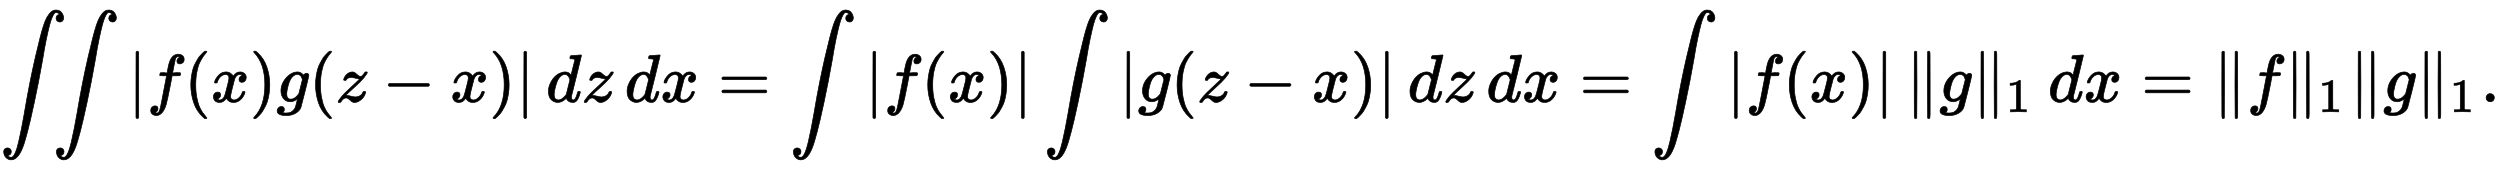
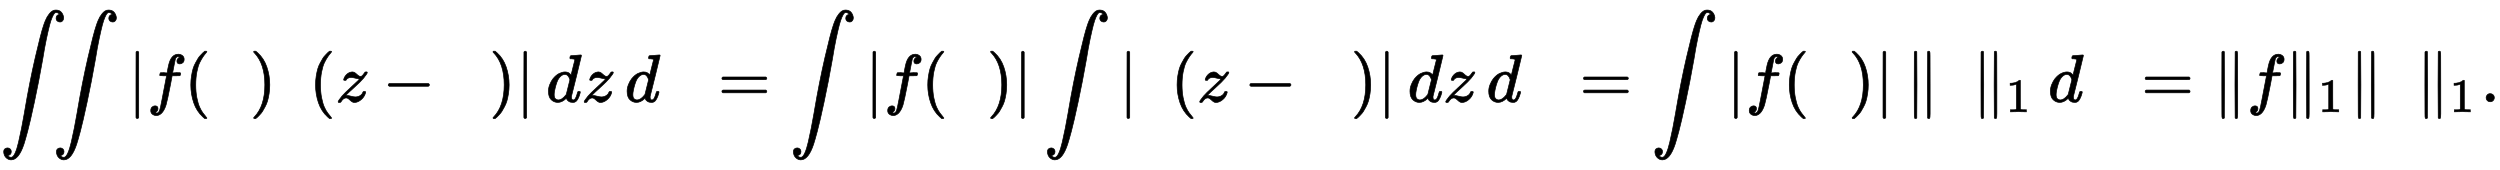
<svg xmlns="http://www.w3.org/2000/svg" xmlns:xlink="http://www.w3.org/1999/xlink" width="86.118ex" height="5.843ex" style="vertical-align: -2.338ex;" viewBox="0 -1508.9 37078.5 2515.6">
  <defs>
    <path stroke-width="10" id="E1-MJSZ2-222B" d="M114 -798Q132 -824 165 -824H167Q195 -824 223 -764T275 -600T320 -391T362 -164Q365 -143 367 -133Q439 292 523 655T645 1127Q651 1145 655 1157T672 1201T699 1257T733 1306T777 1346T828 1360Q884 1360 912 1325T944 1245Q944 1220 932 1205T909 1186T887 1183Q866 1183 849 1198T832 1239Q832 1287 885 1296L882 1300Q879 1303 874 1307T866 1313Q851 1323 833 1323Q819 1323 807 1311T775 1255T736 1139T689 936T633 628Q574 293 510 -5T410 -437T355 -629Q278 -862 165 -862Q125 -862 92 -831T55 -746Q55 -711 74 -698T112 -685Q133 -685 150 -700T167 -741Q167 -789 114 -798Z" />
-     <path stroke-width="10" id="E1-MJMAIN-7C" d="M139 -249H137Q125 -249 119 -235V251L120 737Q130 750 139 750Q152 750 159 735V-235Q151 -249 141 -249H139Z" />
+     <path stroke-width="10" id="E1-MJMAIN-7C" d="M139 -249H137Q125 -249 119 -235V251L120 737Q130 750 139 750Q152 750 159 735V-235Q151 -249 141 -249H139" />
    <path stroke-width="10" id="E1-MJMATHI-66" d="M118 -162Q120 -162 124 -164T135 -167T147 -168Q160 -168 171 -155T187 -126Q197 -99 221 27T267 267T289 382V385H242Q195 385 192 387Q188 390 188 397L195 425Q197 430 203 430T250 431Q298 431 298 432Q298 434 307 482T319 540Q356 705 465 705Q502 703 526 683T550 630Q550 594 529 578T487 561Q443 561 443 603Q443 622 454 636T478 657L487 662Q471 668 457 668Q445 668 434 658T419 630Q412 601 403 552T387 469T380 433Q380 431 435 431Q480 431 487 430T498 424Q499 420 496 407T491 391Q489 386 482 386T428 385H372L349 263Q301 15 282 -47Q255 -132 212 -173Q175 -205 139 -205Q107 -205 81 -186T55 -132Q55 -95 76 -78T118 -61Q162 -61 162 -103Q162 -122 151 -136T127 -157L118 -162Z" />
    <path stroke-width="10" id="E1-MJMAIN-28" d="M94 250Q94 319 104 381T127 488T164 576T202 643T244 695T277 729T302 750H315H319Q333 750 333 741Q333 738 316 720T275 667T226 581T184 443T167 250T184 58T225 -81T274 -167T316 -220T333 -241Q333 -250 318 -250H315H302L274 -226Q180 -141 137 -14T94 250Z" />
-     <path stroke-width="10" id="E1-MJMATHI-78" d="M52 289Q59 331 106 386T222 442Q257 442 286 424T329 379Q371 442 430 442Q467 442 494 420T522 361Q522 332 508 314T481 292T458 288Q439 288 427 299T415 328Q415 374 465 391Q454 404 425 404Q412 404 406 402Q368 386 350 336Q290 115 290 78Q290 50 306 38T341 26Q378 26 414 59T463 140Q466 150 469 151T485 153H489Q504 153 504 145Q504 144 502 134Q486 77 440 33T333 -11Q263 -11 227 52Q186 -10 133 -10H127Q78 -10 57 16T35 71Q35 103 54 123T99 143Q142 143 142 101Q142 81 130 66T107 46T94 41L91 40Q91 39 97 36T113 29T132 26Q168 26 194 71Q203 87 217 139T245 247T261 313Q266 340 266 352Q266 380 251 392T217 404Q177 404 142 372T93 290Q91 281 88 280T72 278H58Q52 284 52 289Z" />
    <path stroke-width="10" id="E1-MJMAIN-29" d="M60 749L64 750Q69 750 74 750H86L114 726Q208 641 251 514T294 250Q294 182 284 119T261 12T224 -76T186 -143T145 -194T113 -227T90 -246Q87 -249 86 -250H74Q66 -250 63 -250T58 -247T55 -238Q56 -237 66 -225Q221 -64 221 250T66 725Q56 737 55 738Q55 746 60 749Z" />
-     <path stroke-width="10" id="E1-MJMATHI-67" d="M311 43Q296 30 267 15T206 0Q143 0 105 45T66 160Q66 265 143 353T314 442Q361 442 401 394L404 398Q406 401 409 404T418 412T431 419T447 422Q461 422 470 413T480 394Q480 379 423 152T363 -80Q345 -134 286 -169T151 -205Q10 -205 10 -137Q10 -111 28 -91T74 -71Q89 -71 102 -80T116 -111Q116 -121 114 -130T107 -144T99 -154T92 -162L90 -164H91Q101 -167 151 -167Q189 -167 211 -155Q234 -144 254 -122T282 -75Q288 -56 298 -13Q311 35 311 43ZM384 328L380 339Q377 350 375 354T369 368T359 382T346 393T328 402T306 405Q262 405 221 352Q191 313 171 233T151 117Q151 38 213 38Q269 38 323 108L331 118L384 328Z" />
    <path stroke-width="10" id="E1-MJMATHI-7A" d="M347 338Q337 338 294 349T231 360Q211 360 197 356T174 346T162 335T155 324L153 320Q150 317 138 317Q117 317 117 325Q117 330 120 339Q133 378 163 406T229 440Q241 442 246 442Q271 442 291 425T329 392T367 375Q389 375 411 408T434 441Q435 442 449 442H462Q468 436 468 434Q468 430 463 420T449 399T432 377T418 358L411 349Q368 298 275 214T160 106L148 94L163 93Q185 93 227 82T290 71Q328 71 360 90T402 140Q406 149 409 151T424 153Q443 153 443 143Q443 138 442 134Q425 72 376 31T278 -11Q252 -11 232 6T193 40T155 57Q111 57 76 -3Q70 -11 59 -11H54H41Q35 -5 35 -2Q35 13 93 84Q132 129 225 214T340 322Q352 338 347 338Z" />
    <path stroke-width="10" id="E1-MJMAIN-2212" d="M84 237T84 250T98 270H679Q694 262 694 250T679 230H98Q84 237 84 250Z" />
    <path stroke-width="10" id="E1-MJMATHI-64" d="M366 683Q367 683 438 688T511 694Q523 694 523 686Q523 679 450 384T375 83T374 68Q374 26 402 26Q411 27 422 35Q443 55 463 131Q469 151 473 152Q475 153 483 153H487H491Q506 153 506 145Q506 140 503 129Q490 79 473 48T445 8T417 -8Q409 -10 393 -10Q359 -10 336 5T306 36L300 51Q299 52 296 50Q294 48 292 46Q233 -10 172 -10Q117 -10 75 30T33 157Q33 205 53 255T101 341Q148 398 195 420T280 442Q336 442 364 400Q369 394 369 396Q370 400 396 505T424 616Q424 629 417 632T378 637H357Q351 643 351 645T353 664Q358 683 366 683ZM352 326Q329 405 277 405Q242 405 210 374T160 293Q131 214 119 129Q119 126 119 118T118 106Q118 61 136 44T179 26Q233 26 290 98L298 109L352 326Z" />
    <path stroke-width="10" id="E1-MJMAIN-3D" d="M56 347Q56 360 70 367H707Q722 359 722 347Q722 336 708 328L390 327H72Q56 332 56 347ZM56 153Q56 168 72 173H708Q722 163 722 153Q722 140 707 133H70Q56 140 56 153Z" />
    <path stroke-width="10" id="E1-MJMAIN-2225" d="M133 736Q138 750 153 750Q164 750 170 739Q172 735 172 250T170 -239Q164 -250 152 -250Q144 -250 138 -244L137 -243Q133 -241 133 -179T132 250Q132 731 133 736ZM329 739Q334 750 346 750Q353 750 361 744L362 743Q366 741 366 679T367 250T367 -178T362 -243L361 -244Q355 -250 347 -250Q335 -250 329 -239Q327 -235 327 250T329 739Z" />
    <path stroke-width="10" id="E1-MJMAIN-31" d="M213 578L200 573Q186 568 160 563T102 556H83V602H102Q149 604 189 617T245 641T273 663Q275 666 285 666Q294 666 302 660V361L303 61Q310 54 315 52T339 48T401 46H427V0H416Q395 3 257 3Q121 3 100 0H88V46H114Q136 46 152 46T177 47T193 50T201 52T207 57T213 61V578Z" />
    <path stroke-width="10" id="E1-MJMAIN-2E" d="M78 60Q78 84 95 102T138 120Q162 120 180 104T199 61Q199 36 182 18T139 0T96 17T78 60Z" />
  </defs>
  <g stroke="currentColor" fill="currentColor" stroke-width="0" transform="matrix(1 0 0 -1 0 0)">
    <use xlink:href="#E1-MJSZ2-222B" x="0" y="0" />
    <use xlink:href="#E1-MJSZ2-222B" x="782" y="0" />
    <use xlink:href="#E1-MJMAIN-7C" x="1898" y="0" />
    <use xlink:href="#E1-MJMATHI-66" x="2181" y="0" />
    <use xlink:href="#E1-MJMAIN-28" x="2736" y="0" />
    <use xlink:href="#E1-MJMATHI-78" x="3130" y="0" />
    <use xlink:href="#E1-MJMAIN-29" x="3707" y="0" />
    <use xlink:href="#E1-MJMATHI-67" x="4101" y="0" />
    <use xlink:href="#E1-MJMAIN-28" x="4586" y="0" />
    <use xlink:href="#E1-MJMATHI-7A" x="4980" y="0" />
    <use xlink:href="#E1-MJMAIN-2212" x="5675" y="0" />
    <use xlink:href="#E1-MJMATHI-78" x="6680" y="0" />
    <use xlink:href="#E1-MJMAIN-29" x="7257" y="0" />
    <use xlink:href="#E1-MJMAIN-7C" x="7651" y="0" />
    <use xlink:href="#E1-MJMATHI-64" x="8101" y="0" />
    <use xlink:href="#E1-MJMATHI-7A" x="8629" y="0" />
    <use xlink:href="#E1-MJMATHI-64" x="9268" y="0" />
    <use xlink:href="#E1-MJMATHI-78" x="9796" y="0" />
    <use xlink:href="#E1-MJMAIN-3D" x="10651" y="0" />
    <use xlink:href="#E1-MJSZ2-222B" x="11712" y="0" />
    <use xlink:href="#E1-MJMAIN-7C" x="12828" y="0" />
    <use xlink:href="#E1-MJMATHI-66" x="13111" y="0" />
    <use xlink:href="#E1-MJMAIN-28" x="13666" y="0" />
    <use xlink:href="#E1-MJMATHI-78" x="14060" y="0" />
    <use xlink:href="#E1-MJMAIN-29" x="14637" y="0" />
    <use xlink:href="#E1-MJMAIN-7C" x="15031" y="0" />
    <use xlink:href="#E1-MJSZ2-222B" x="15480" y="0" />
    <use xlink:href="#E1-MJMAIN-7C" x="16596" y="0" />
    <use xlink:href="#E1-MJMATHI-67" x="16879" y="0" />
    <use xlink:href="#E1-MJMAIN-28" x="17364" y="0" />
    <use xlink:href="#E1-MJMATHI-7A" x="17758" y="0" />
    <use xlink:href="#E1-MJMAIN-2212" x="18453" y="0" />
    <use xlink:href="#E1-MJMATHI-78" x="19458" y="0" />
    <use xlink:href="#E1-MJMAIN-29" x="20035" y="0" />
    <use xlink:href="#E1-MJMAIN-7C" x="20429" y="0" />
    <use xlink:href="#E1-MJMATHI-64" x="20879" y="0" />
    <use xlink:href="#E1-MJMATHI-7A" x="21407" y="0" />
    <use xlink:href="#E1-MJMATHI-64" x="22047" y="0" />
    <use xlink:href="#E1-MJMATHI-78" x="22575" y="0" />
    <use xlink:href="#E1-MJMAIN-3D" x="23429" y="0" />
    <use xlink:href="#E1-MJSZ2-222B" x="24490" y="0" />
    <use xlink:href="#E1-MJMAIN-7C" x="25606" y="0" />
    <use xlink:href="#E1-MJMATHI-66" x="25889" y="0" />
    <use xlink:href="#E1-MJMAIN-28" x="26444" y="0" />
    <use xlink:href="#E1-MJMATHI-78" x="26838" y="0" />
    <use xlink:href="#E1-MJMAIN-29" x="27415" y="0" />
    <use xlink:href="#E1-MJMAIN-7C" x="27809" y="0" />
    <use xlink:href="#E1-MJMAIN-2225" x="28259" y="0" />
    <use xlink:href="#E1-MJMATHI-67" x="28764" y="0" />
    <g transform="translate(29249,0)">
      <use xlink:href="#E1-MJMAIN-2225" x="0" y="0" />
      <use transform="scale(0.707)" xlink:href="#E1-MJMAIN-31" x="714" y="-213" />
    </g>
    <use xlink:href="#E1-MJMATHI-64" x="30377" y="0" />
    <use xlink:href="#E1-MJMATHI-78" x="30905" y="0" />
    <use xlink:href="#E1-MJMAIN-3D" x="31760" y="0" />
    <use xlink:href="#E1-MJMAIN-2225" x="32821" y="0" />
    <use xlink:href="#E1-MJMATHI-66" x="33326" y="0" />
    <g transform="translate(33881,0)">
      <use xlink:href="#E1-MJMAIN-2225" x="0" y="0" />
      <use transform="scale(0.707)" xlink:href="#E1-MJMAIN-31" x="714" y="-213" />
    </g>
    <use xlink:href="#E1-MJMAIN-2225" x="34843" y="0" />
    <use xlink:href="#E1-MJMATHI-67" x="35348" y="0" />
    <g transform="translate(35833,0)">
      <use xlink:href="#E1-MJMAIN-2225" x="0" y="0" />
      <use transform="scale(0.707)" xlink:href="#E1-MJMAIN-31" x="714" y="-213" />
    </g>
    <use xlink:href="#E1-MJMAIN-2E" x="36795" y="0" />
  </g>
</svg>